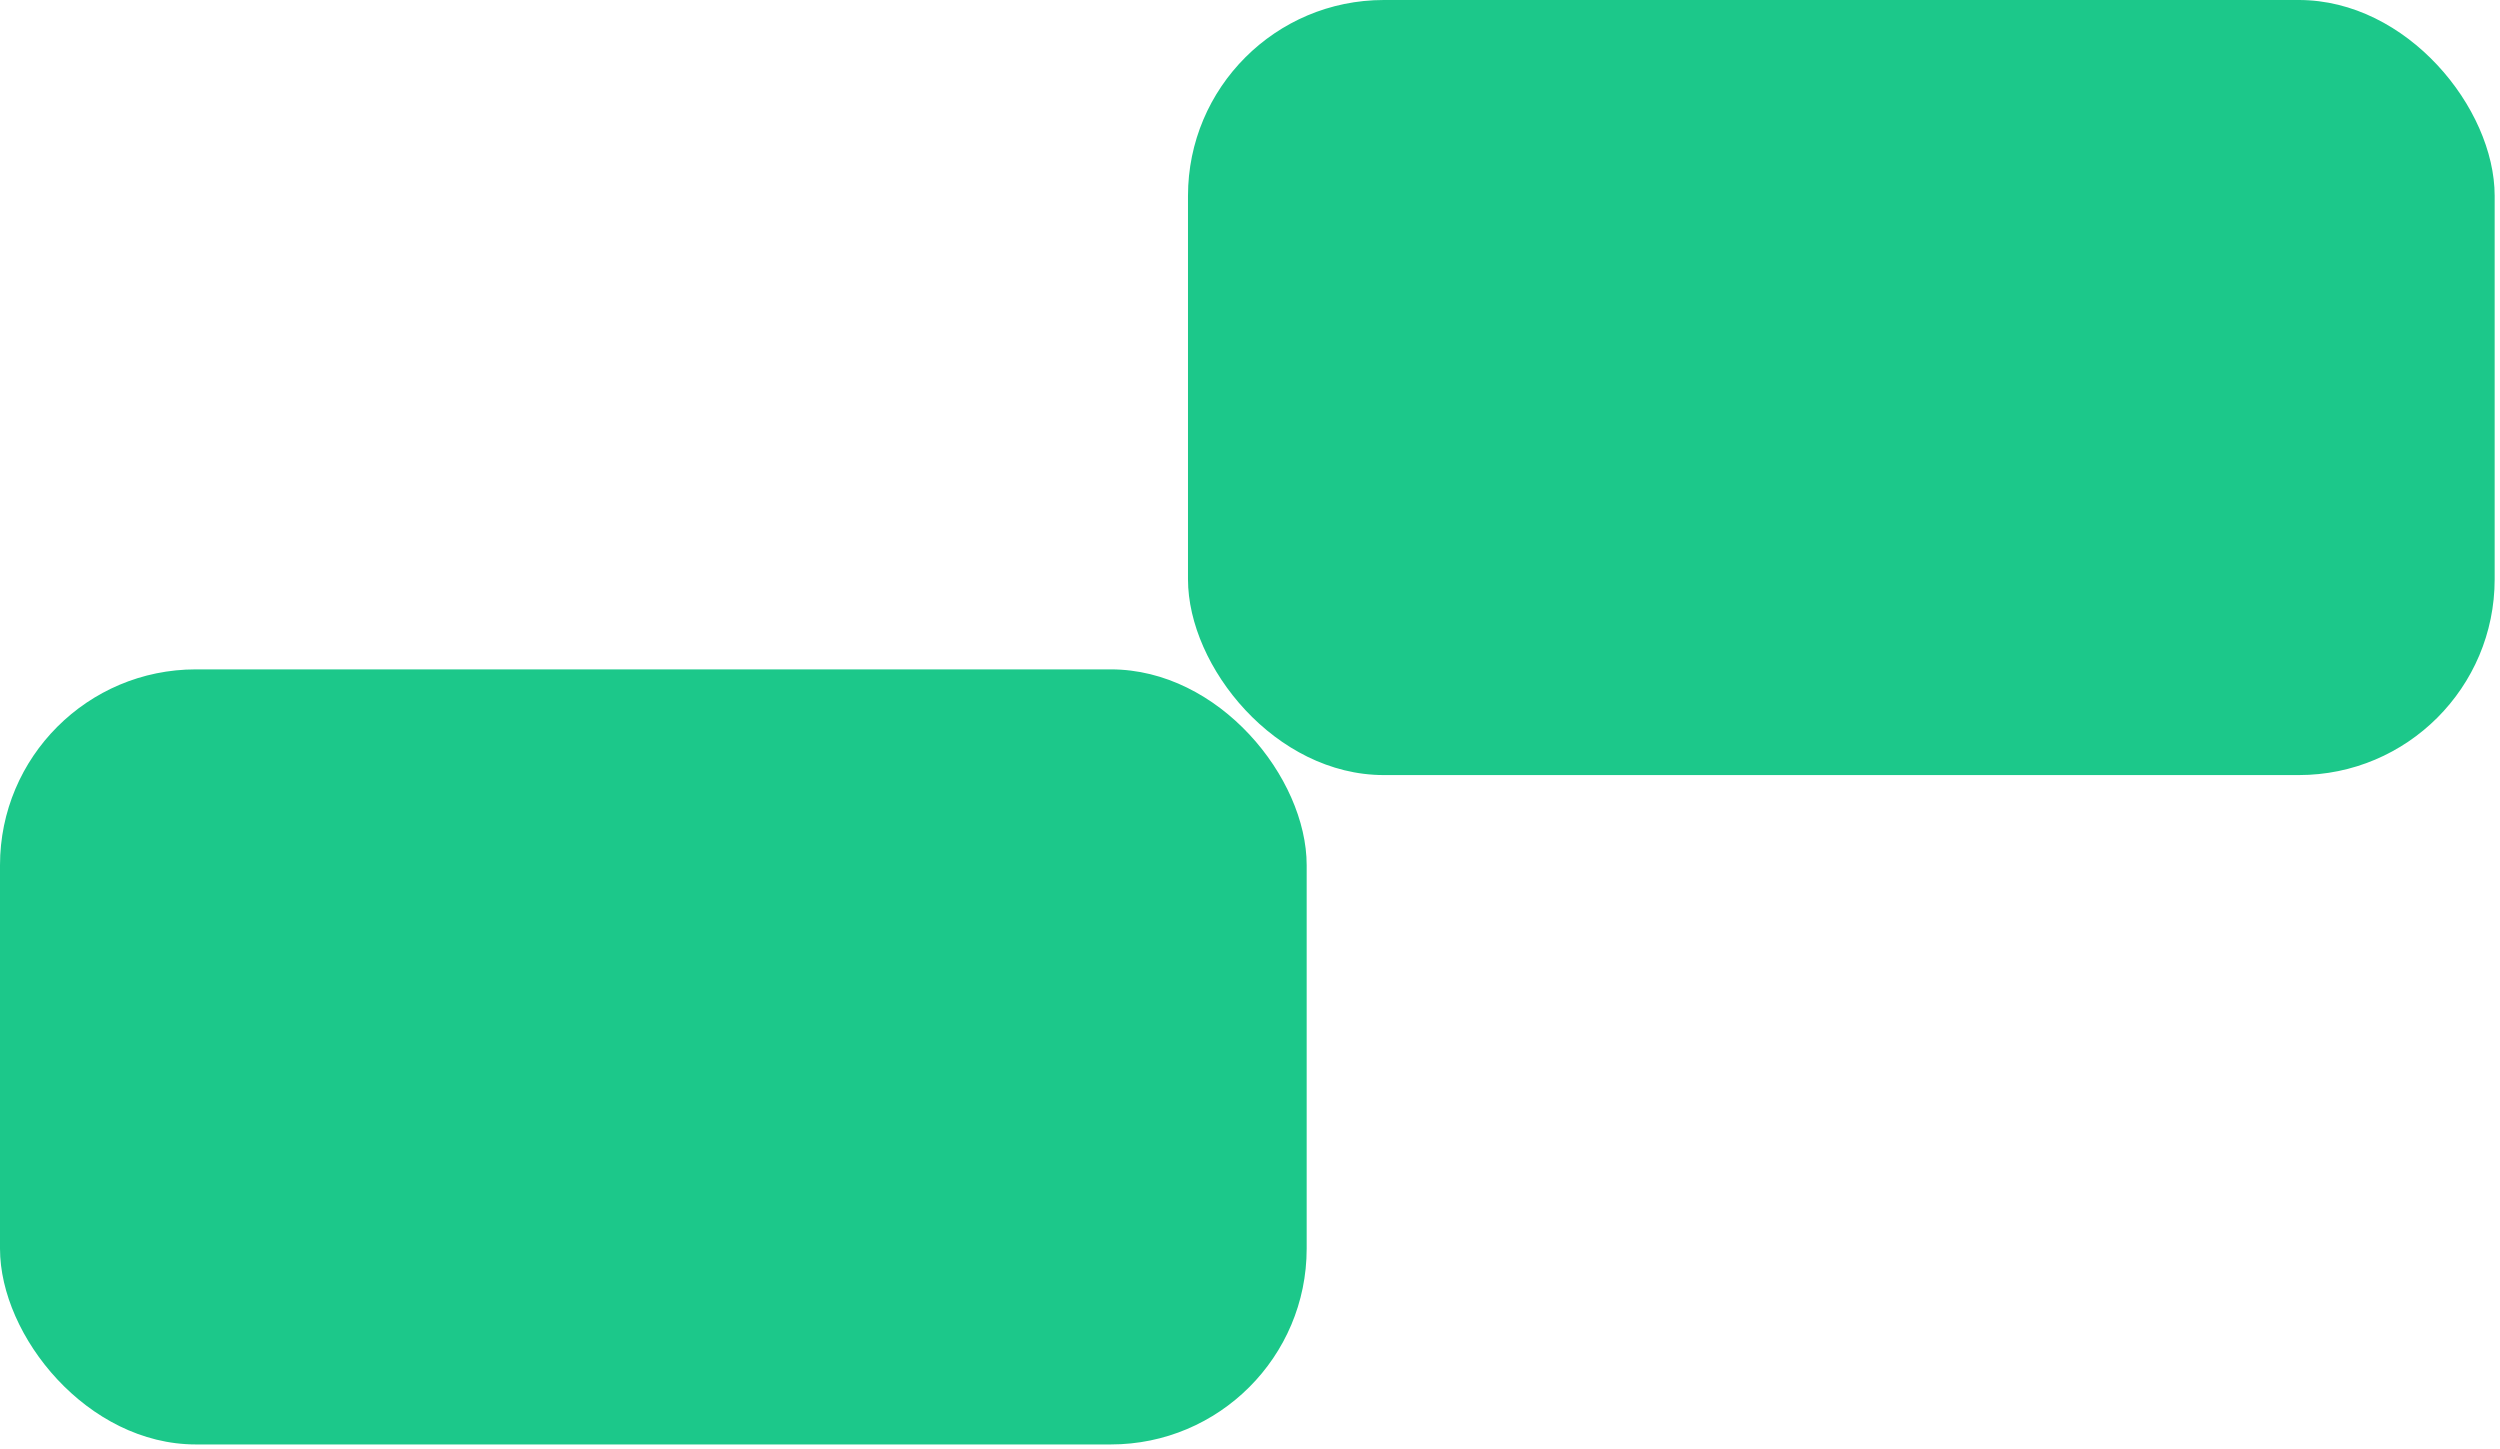
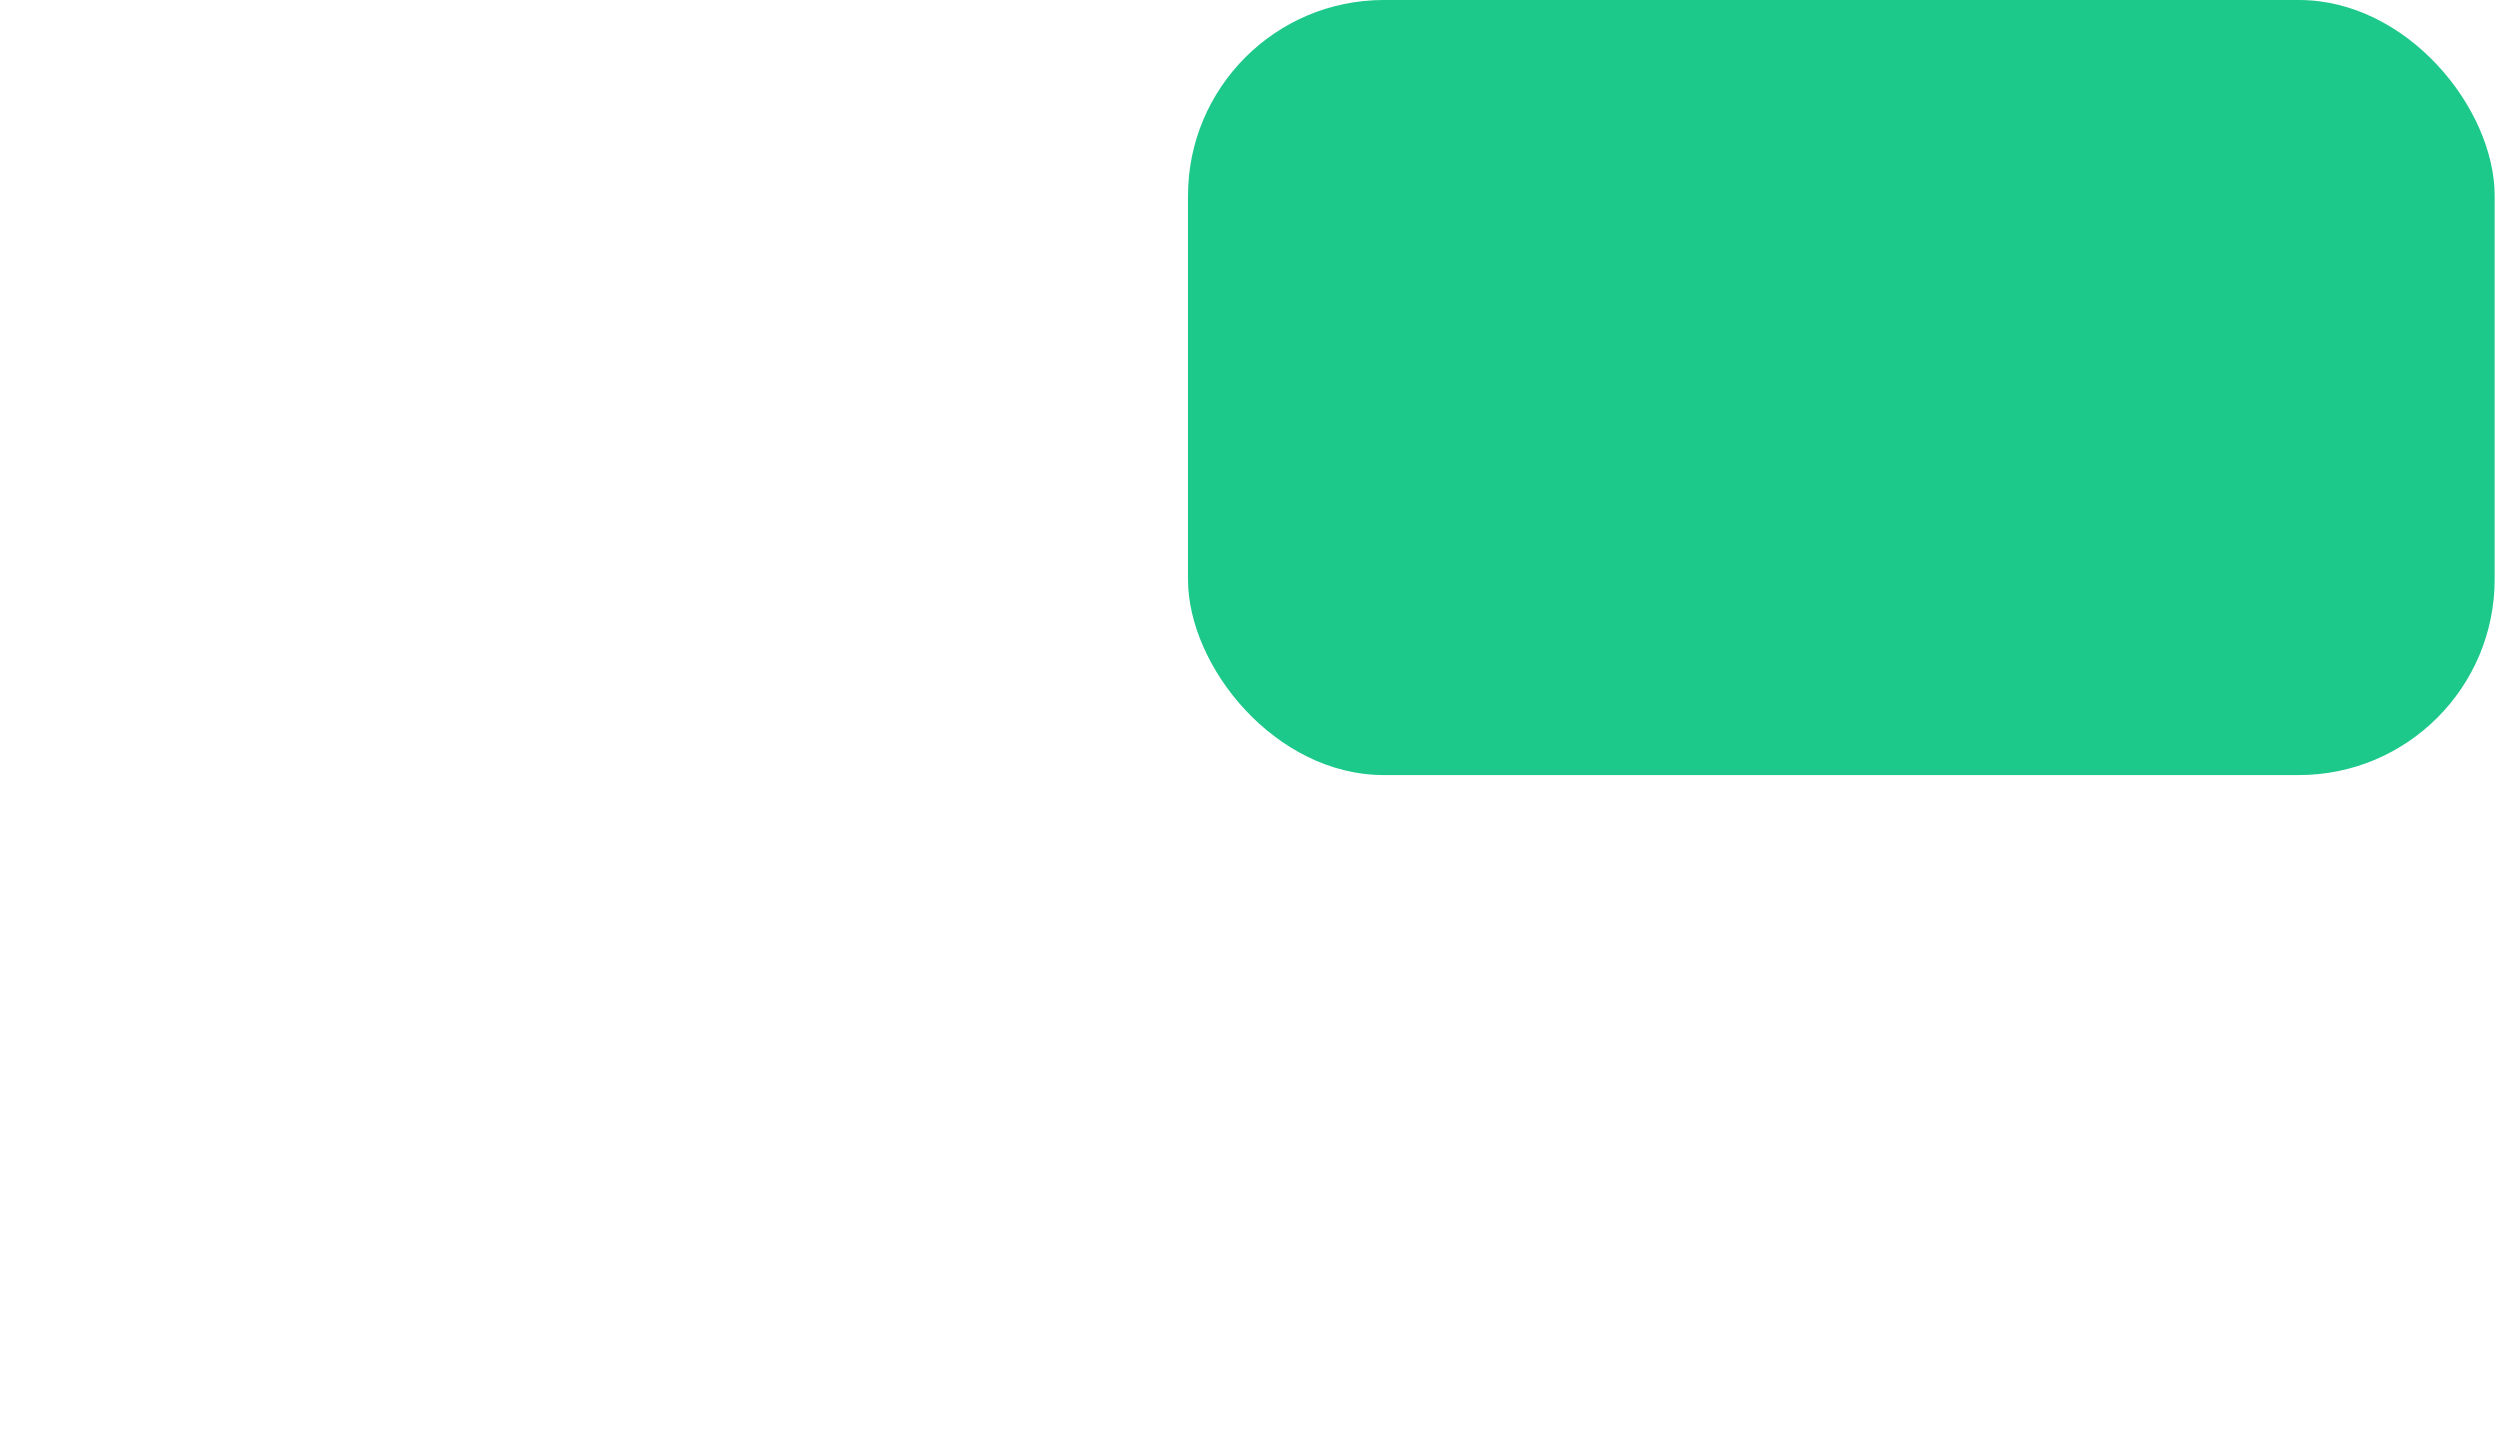
<svg xmlns="http://www.w3.org/2000/svg" width="383" height="222" viewBox="0 0 383 222" fill="none">
-   <rect y="102.548" width="200.182" height="118.74" rx="30" fill="#1CC88A" />
  <rect x="182" width="200.182" height="118.74" rx="30" fill="#1CC88A" />
</svg>